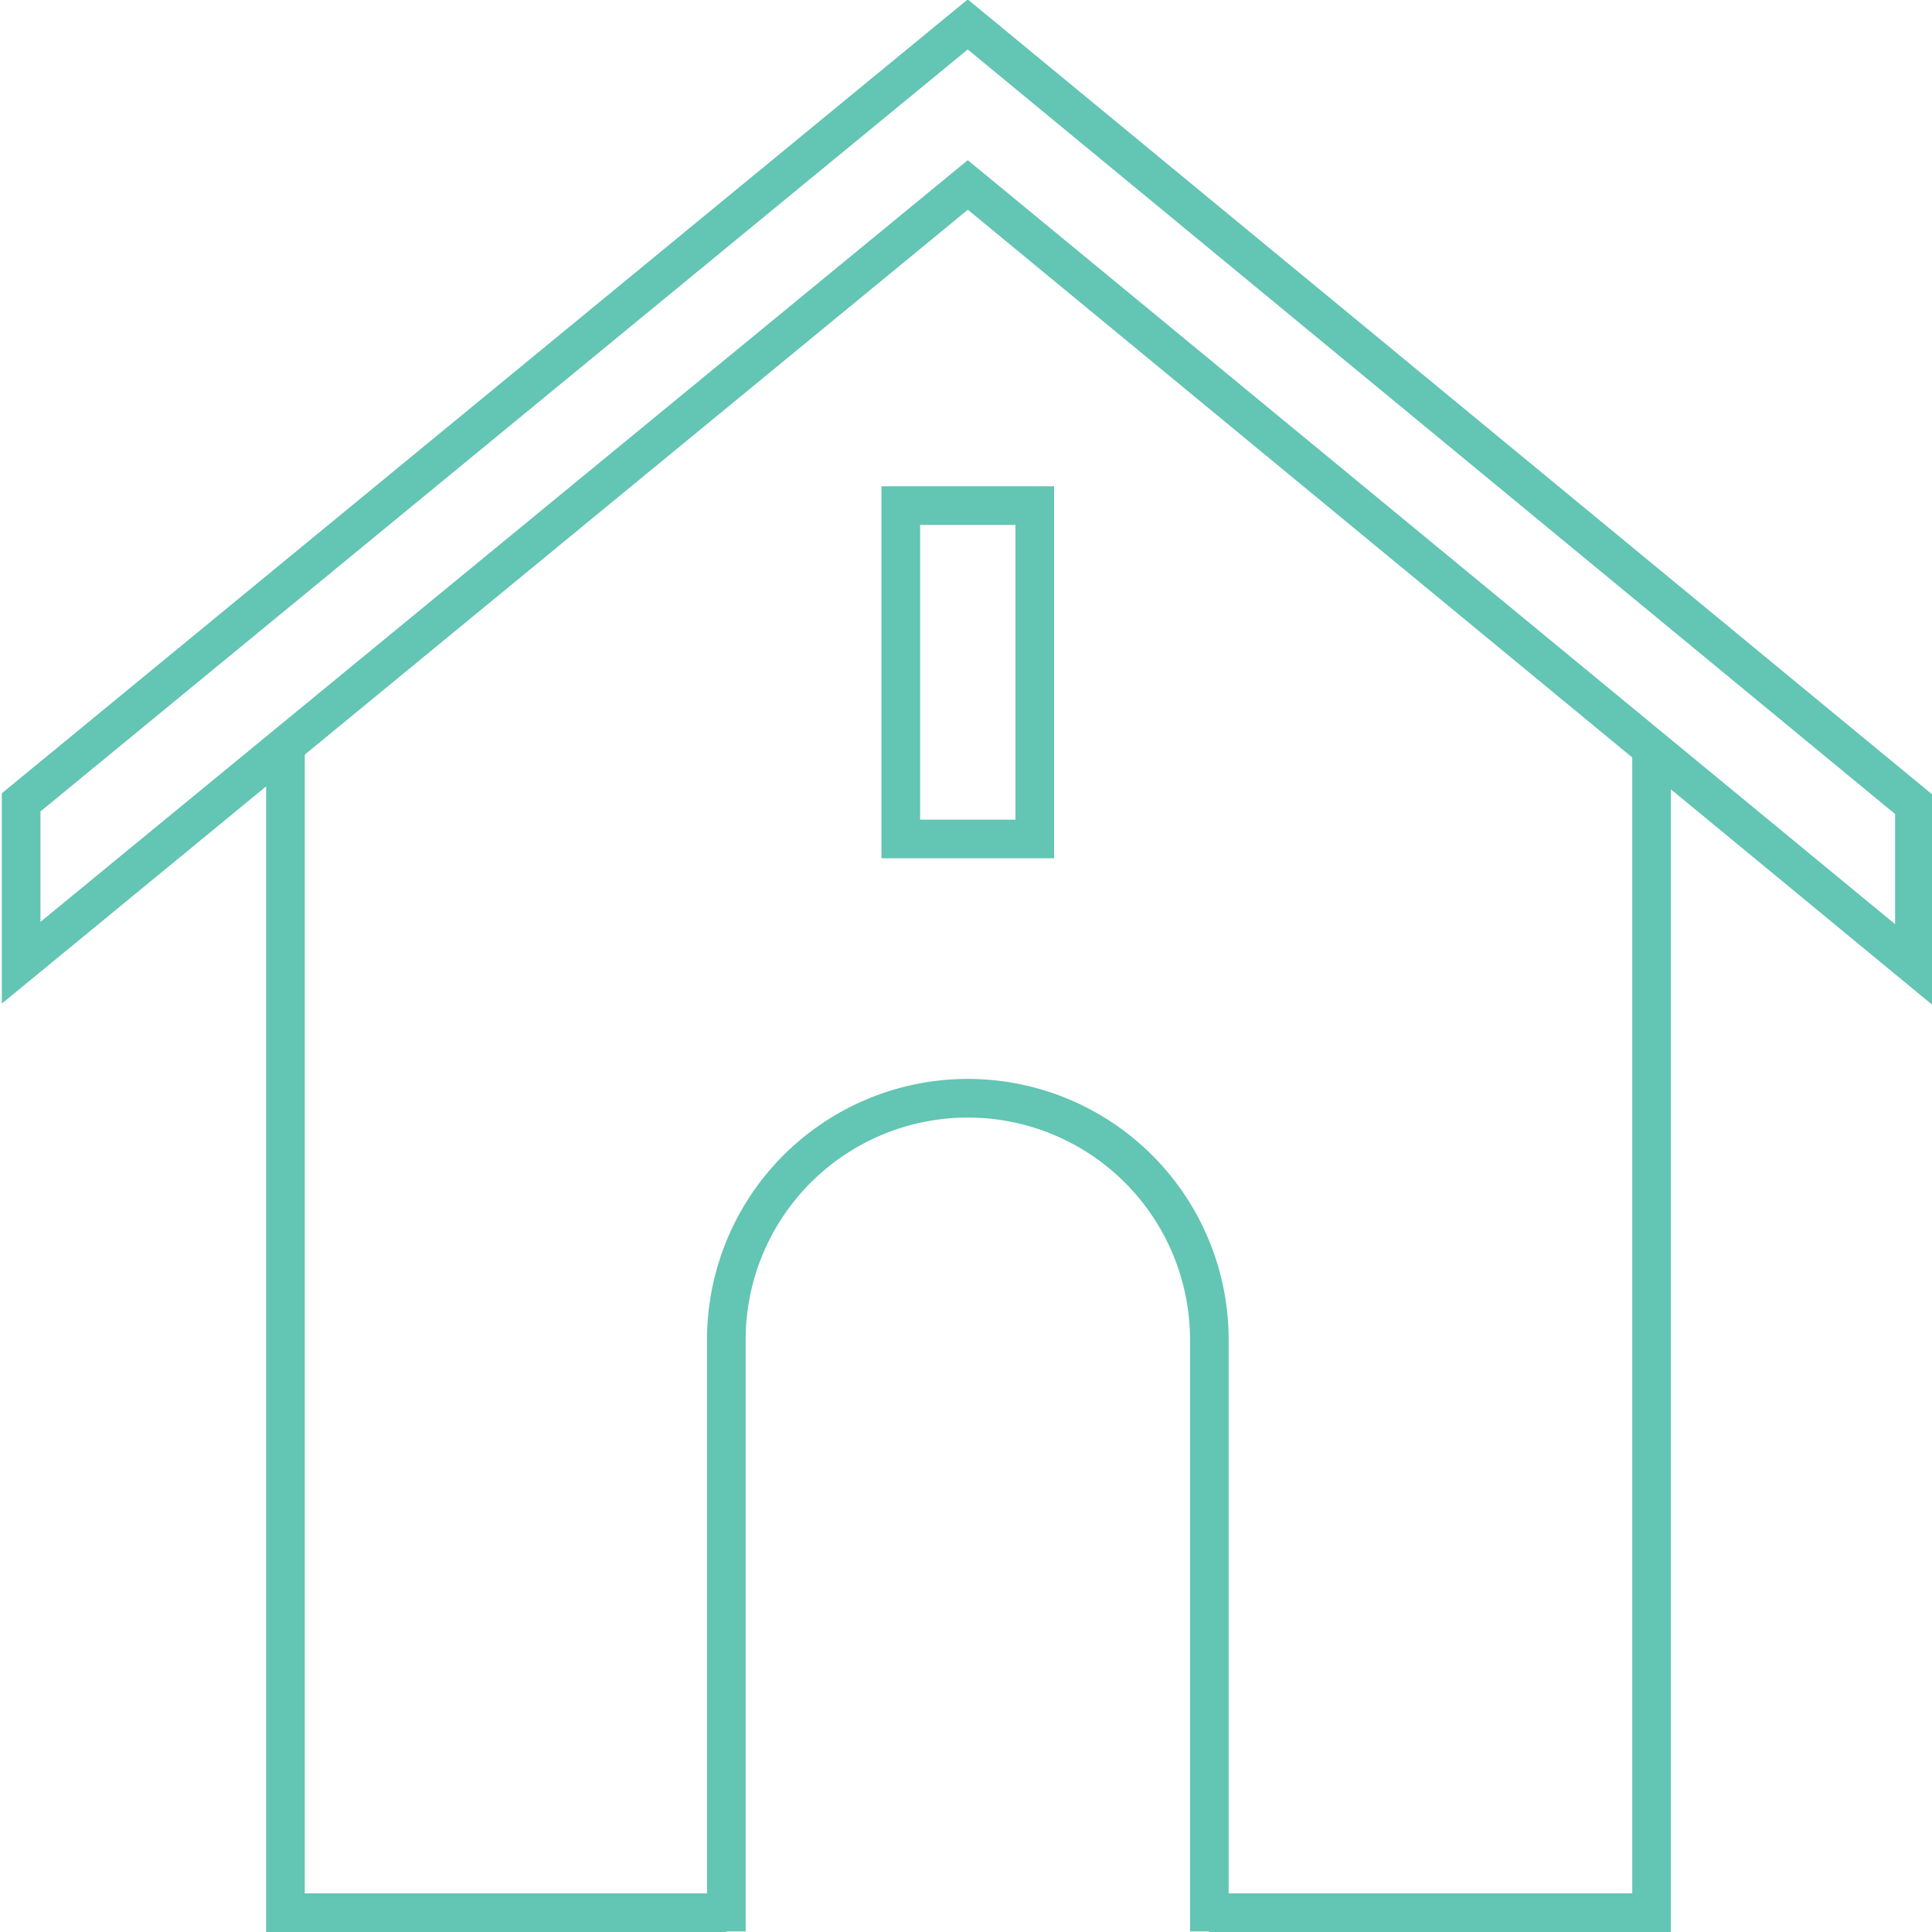
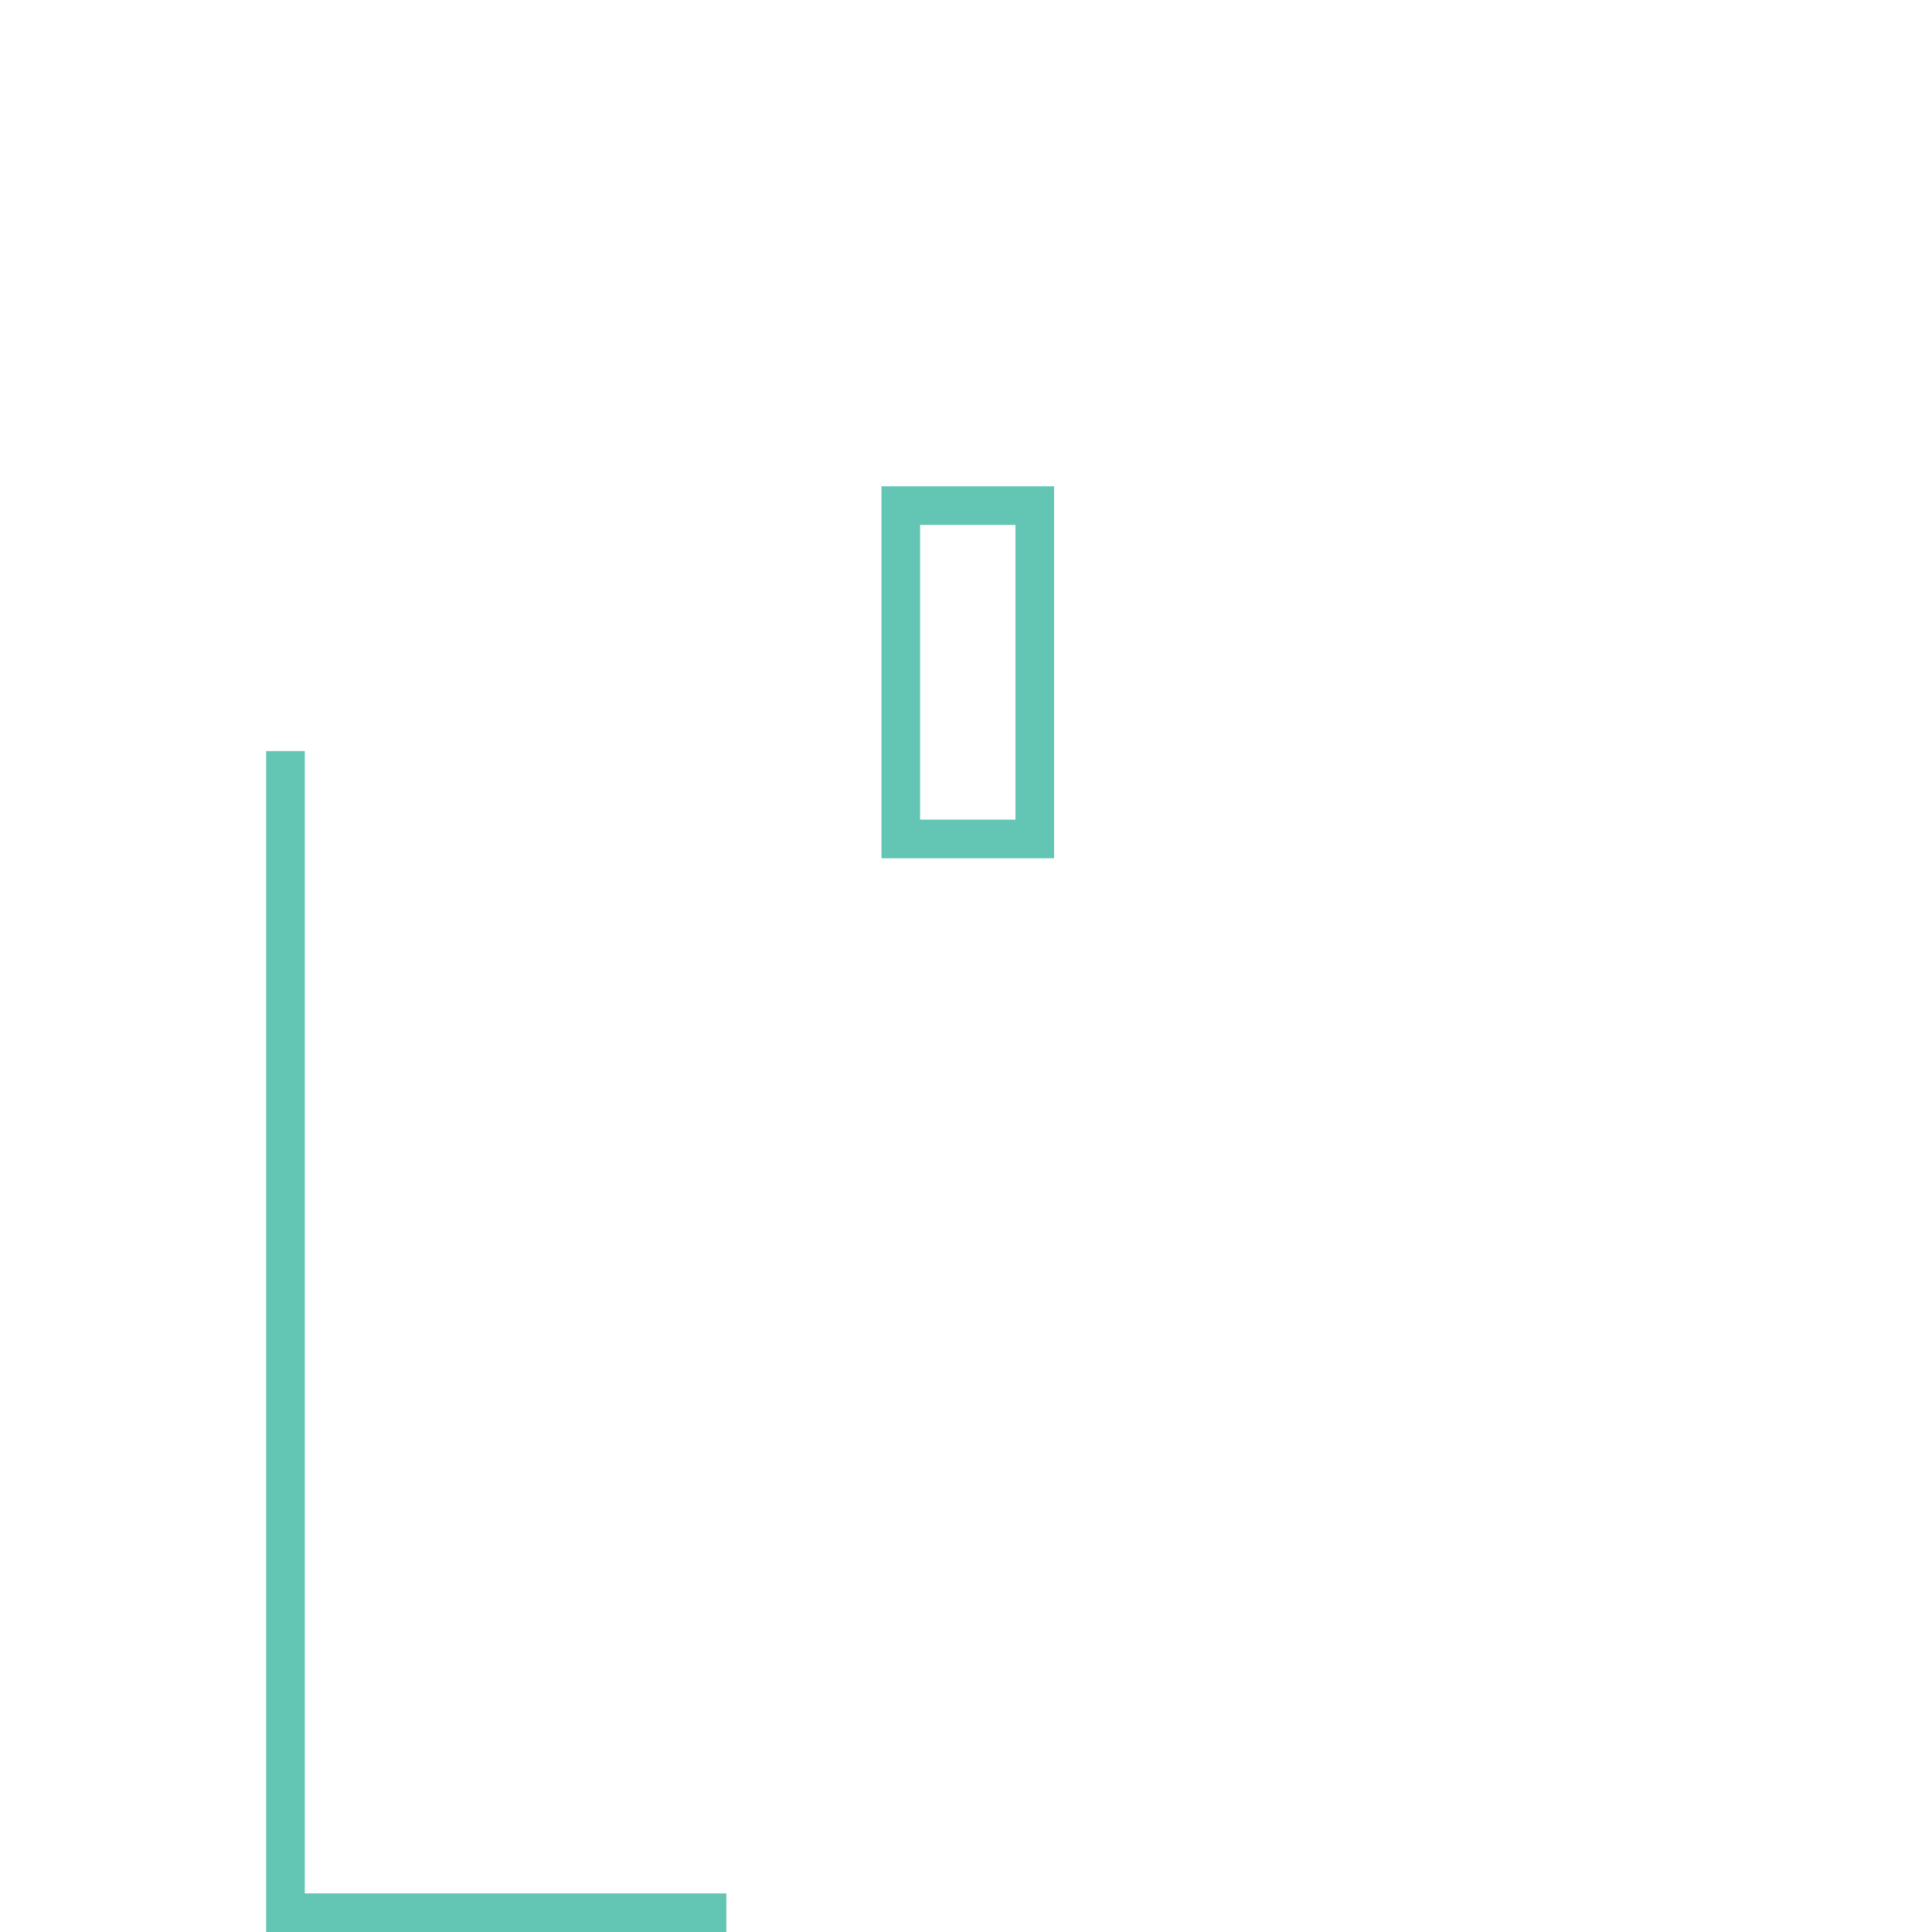
<svg xmlns="http://www.w3.org/2000/svg" viewBox="0 0 200 200">
  <defs>
    <style>.cls-1{fill:#63c5b3;}.cls-2{fill:none;stroke:#63c5b3;stroke-miterlimit:10;stroke-width:4px;}</style>
  </defs>
  <title>Residential</title>
  <g id="Residential">
-     <path class="cls-1" d="M100.18,5.12l96,79.15V95.67l-93.46-77-2.54-2.09-2.54,2.09L4.19,95.43V84l96-78.89m0-5.18L.19,82.12v21.77l100-82.18,100,82.44V82.38L100.18-.06Z" />
    <polyline class="cls-2" points="75.19 198 29.55 198 29.55 77.75" />
-     <polyline class="cls-2" points="170.97 77.75 170.97 198 125.19 198" />
-     <line class="cls-2" x1="125.19" y1="198" x2="125.19" y2="199.94" />
-     <path class="cls-2" d="M75.19,199.94V138.69a25,25,0,0,1,25-25h0a25,25,0,0,1,25,25V198" />
    <path class="cls-1" d="M105.12,54.34V84.85H95.25V54.34h9.87m4-4H91.25V88.85h17.87V50.34Z" />
  </g>
</svg>